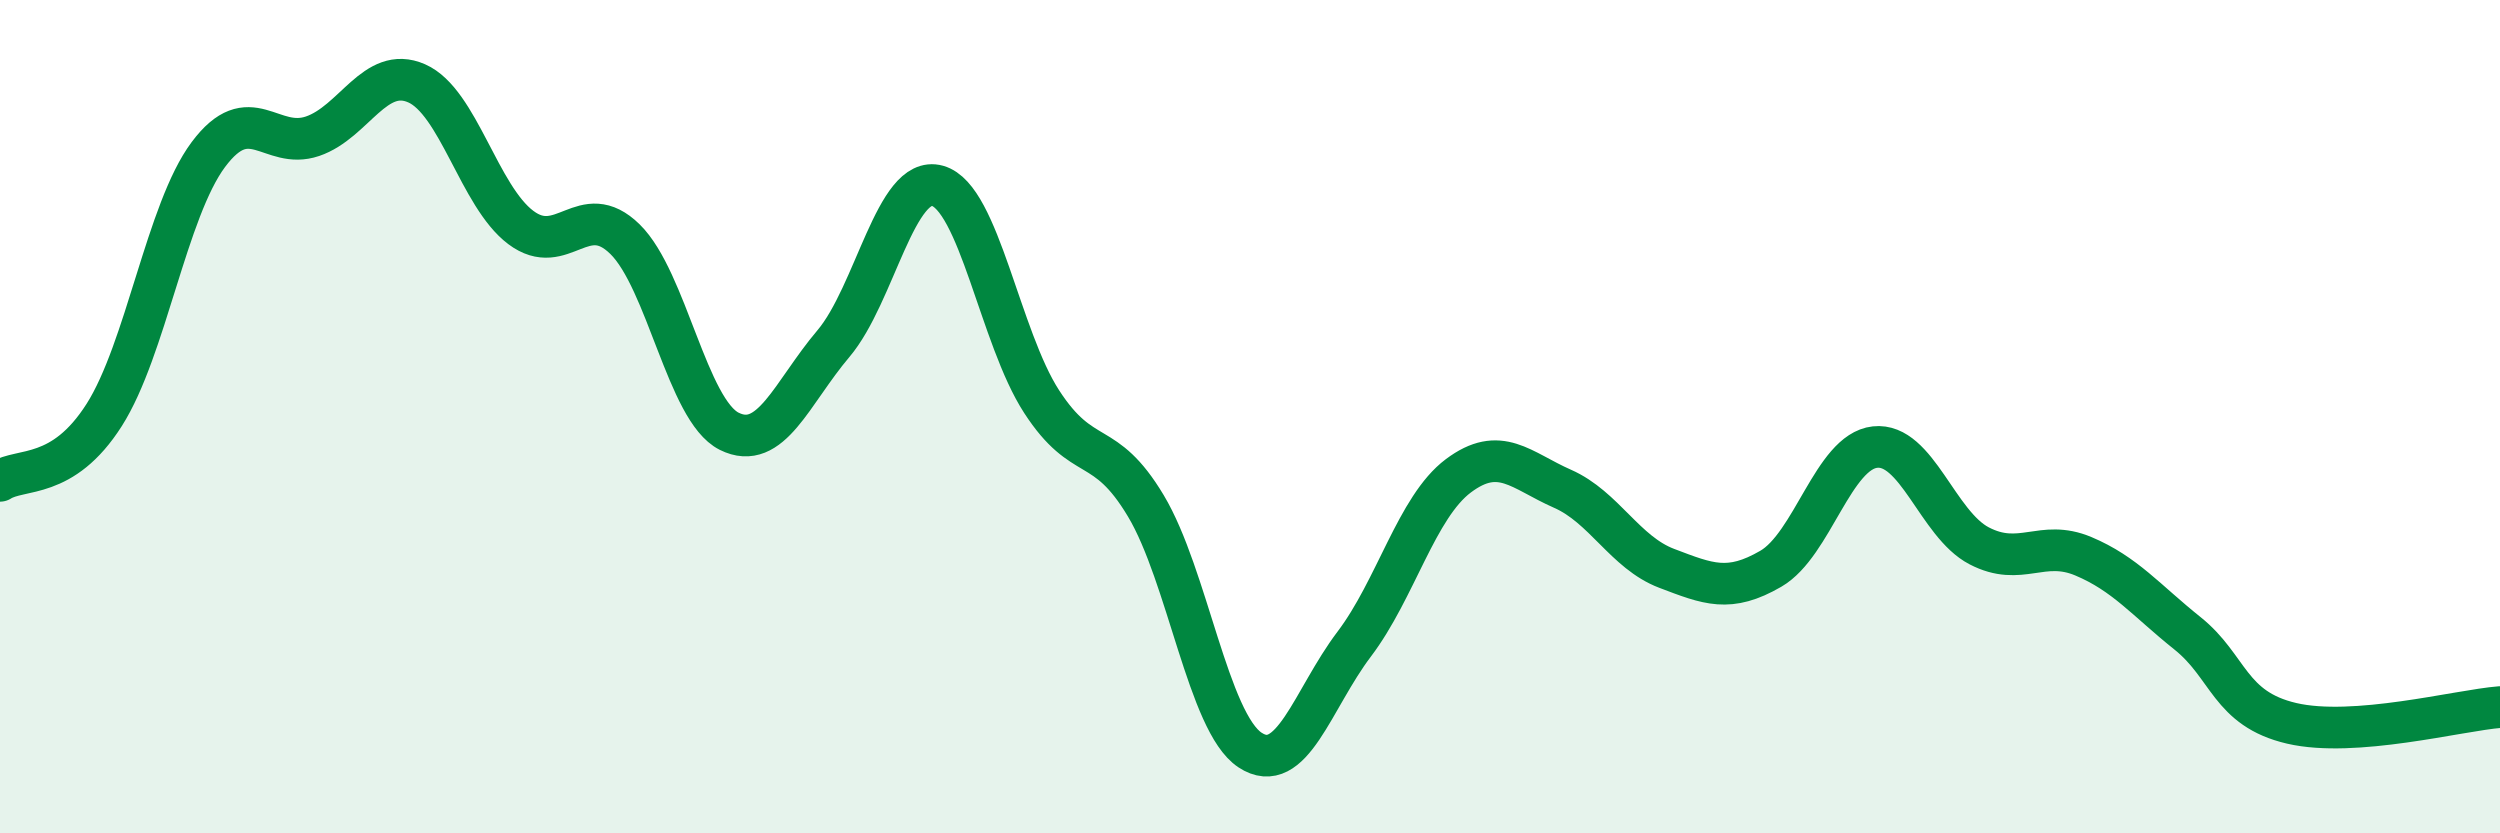
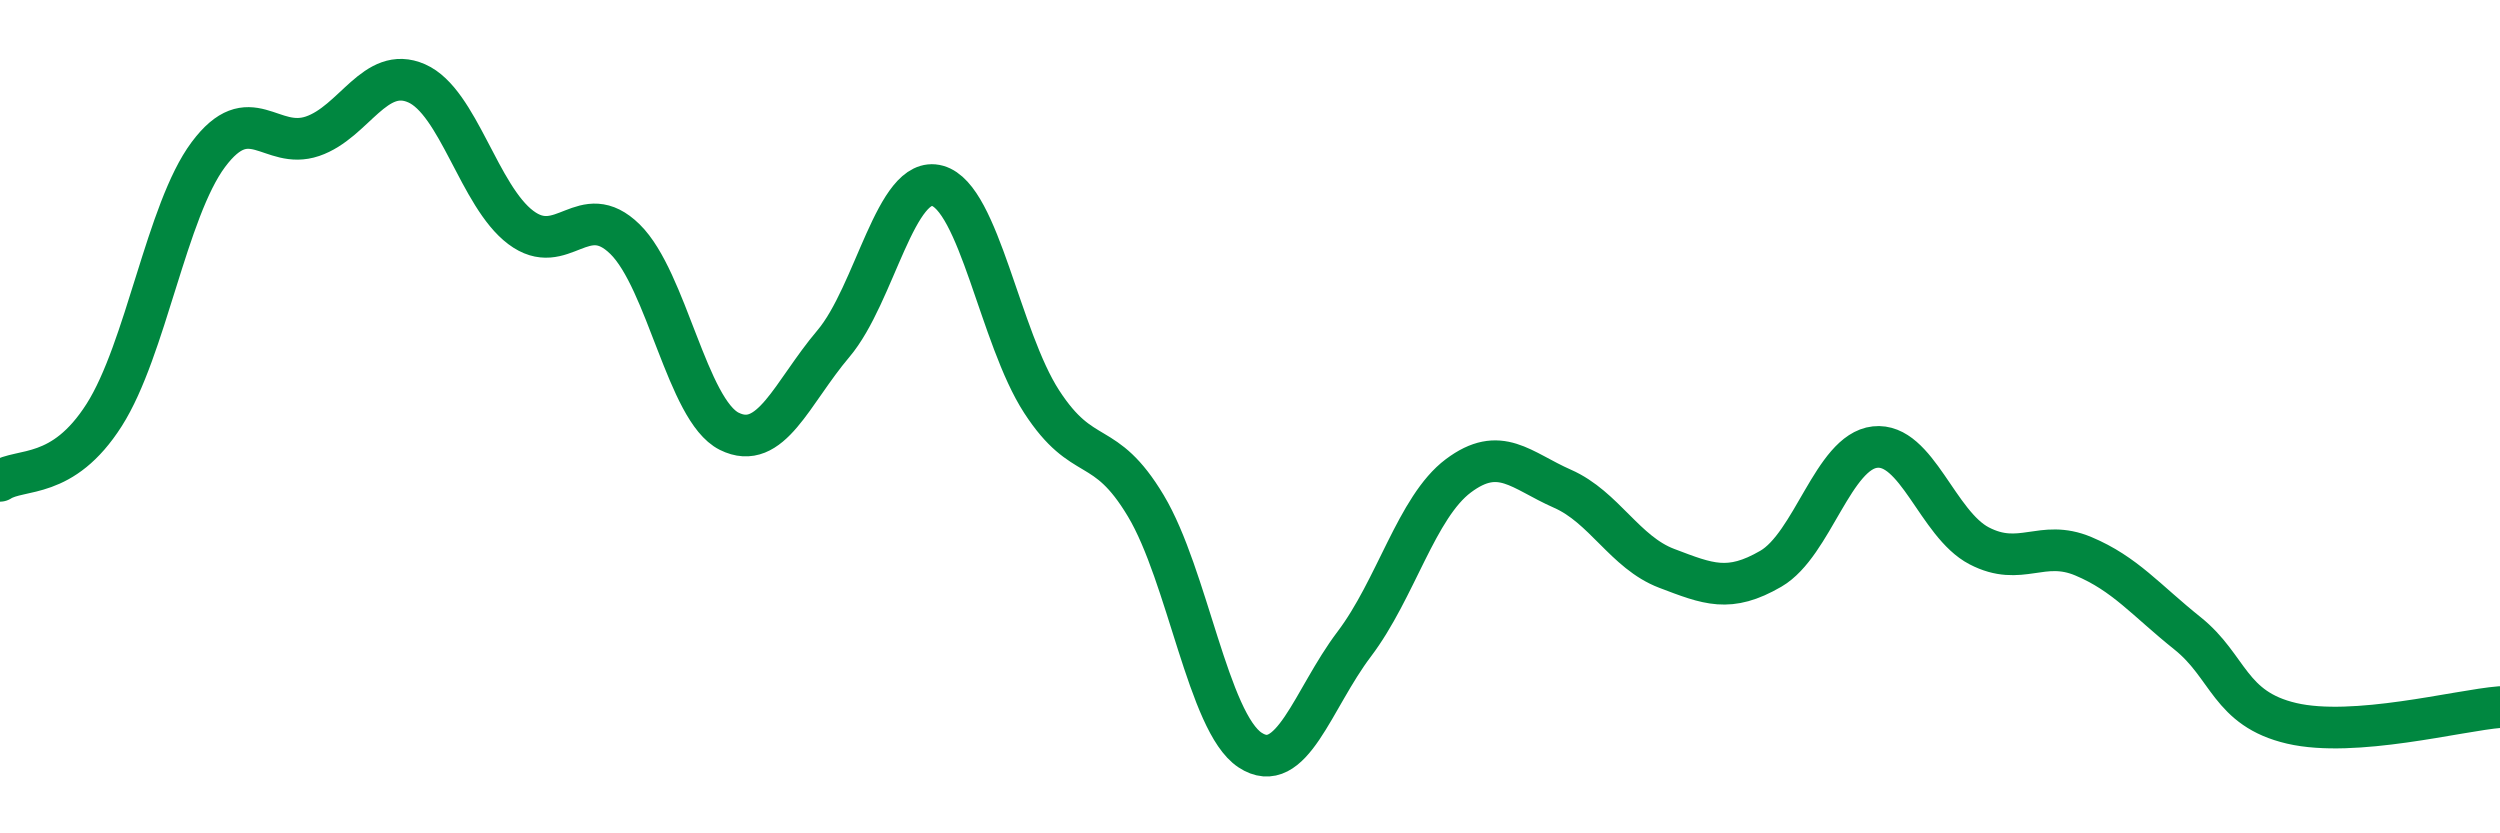
<svg xmlns="http://www.w3.org/2000/svg" width="60" height="20" viewBox="0 0 60 20">
-   <path d="M 0,11.54 C 0.5,11.22 1.5,11.53 2.5,9.96 C 3.5,8.39 4,5.05 5,3.71 C 6,2.37 6.5,3.61 7.5,3.27 C 8.5,2.93 9,1.56 10,2 C 11,2.44 11.5,4.71 12.5,5.46 C 13.5,6.21 14,4.76 15,5.74 C 16,6.72 16.5,9.85 17.5,10.35 C 18.5,10.85 19,9.43 20,8.25 C 21,7.07 21.5,4.18 22.5,4.46 C 23.5,4.74 24,8.1 25,9.64 C 26,11.18 26.5,10.47 27.5,12.14 C 28.5,13.81 29,17.34 30,18 C 31,18.66 31.5,16.78 32.5,15.46 C 33.5,14.14 34,12.17 35,11.42 C 36,10.67 36.5,11.29 37.5,11.73 C 38.5,12.17 39,13.26 40,13.64 C 41,14.02 41.5,14.23 42.5,13.65 C 43.5,13.07 44,10.84 45,10.73 C 46,10.62 46.5,12.58 47.5,13.1 C 48.5,13.62 49,12.93 50,13.35 C 51,13.77 51.5,14.4 52.5,15.2 C 53.5,16 53.5,17.01 55,17.36 C 56.5,17.71 59,17.05 60,16.97L60 20L0 20Z" fill="#008740" opacity="0.1" stroke-linecap="round" stroke-linejoin="round" />
  <path d="M 0,11.54 C 0.5,11.22 1.5,11.53 2.5,9.96 C 3.5,8.39 4,5.05 5,3.71 C 6,2.37 6.5,3.61 7.5,3.27 C 8.5,2.93 9,1.56 10,2 C 11,2.44 11.5,4.71 12.5,5.46 C 13.5,6.21 14,4.76 15,5.74 C 16,6.72 16.5,9.85 17.5,10.35 C 18.5,10.85 19,9.43 20,8.25 C 21,7.07 21.5,4.18 22.5,4.46 C 23.5,4.74 24,8.1 25,9.64 C 26,11.18 26.5,10.47 27.5,12.14 C 28.5,13.81 29,17.34 30,18 C 31,18.66 31.5,16.78 32.5,15.46 C 33.5,14.14 34,12.17 35,11.42 C 36,10.67 36.5,11.29 37.5,11.73 C 38.5,12.17 39,13.26 40,13.64 C 41,14.02 41.5,14.23 42.5,13.65 C 43.5,13.07 44,10.84 45,10.73 C 46,10.62 46.5,12.58 47.5,13.1 C 48.5,13.62 49,12.93 50,13.35 C 51,13.77 51.5,14.4 52.5,15.2 C 53.5,16 53.5,17.01 55,17.36 C 56.5,17.71 59,17.05 60,16.97" stroke="#008740" stroke-width="1" fill="none" stroke-linecap="round" stroke-linejoin="round" />
</svg>